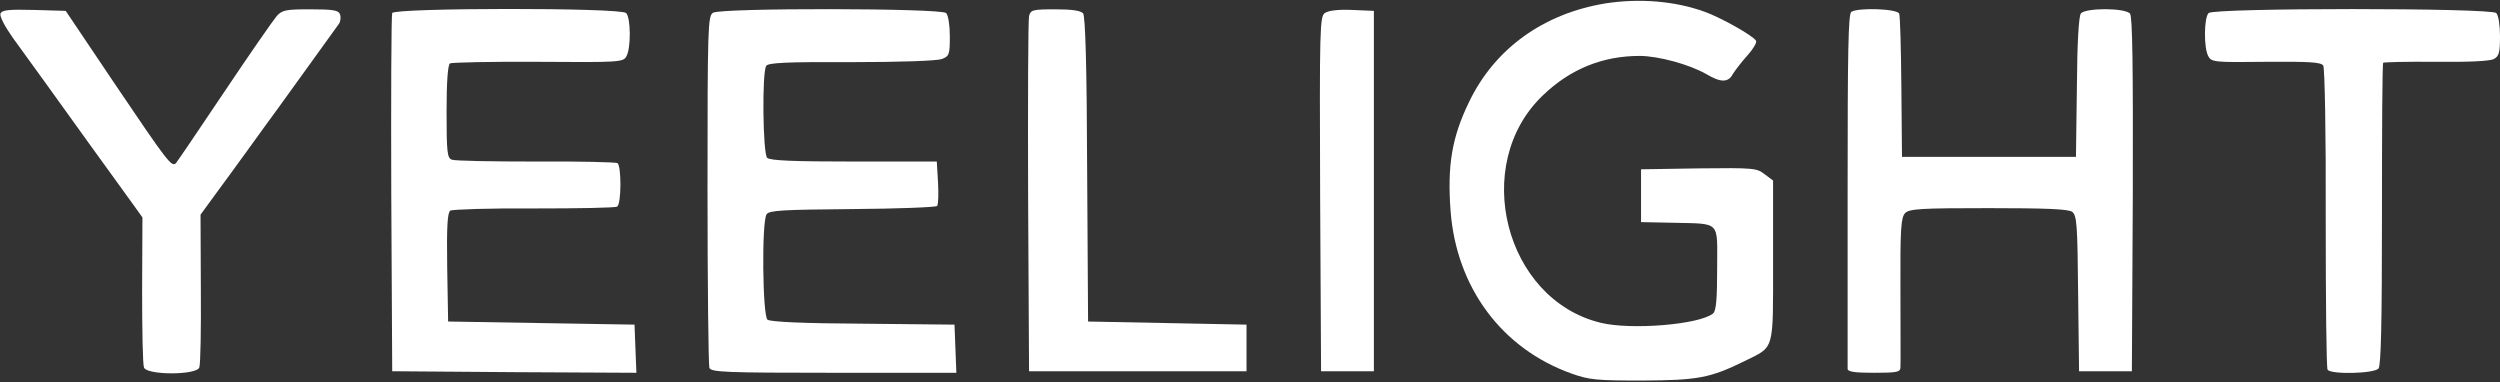
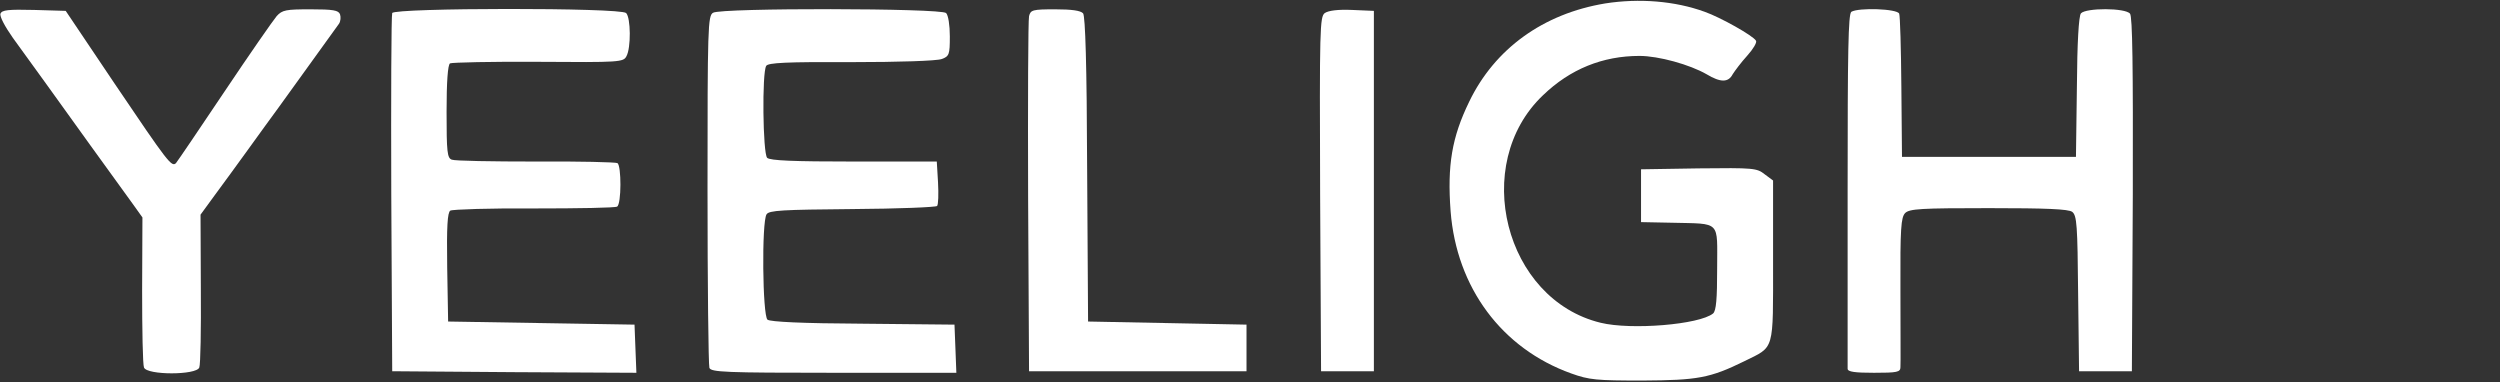
<svg xmlns="http://www.w3.org/2000/svg" width="1073" height="164" viewBox="0 0 1073 164" fill="none">
  <rect x="0" y="0" width="1073" height="164" fill="#333333" stroke="none" />
  <path d="M689 1.467C662.334 5.867 641.534 20.933 630.6 43.6C623.134 58.933 621.134 70.933 622.6 90.667C625.134 123.467 644.6 149.6 674.334 160.267C682.067 163.067 685.267 163.333 705 163.333C728.6 163.2 733.934 162.267 748.6 155.067C761.8 148.533 761 151.333 761 112V77.467L757.4 74.8C754.067 72.133 752.6 72 729.134 72.267L704.334 72.667V84V95.333L717.667 95.6C738.867 96.133 737 94.4 737 115.2C737 128.267 736.6 133.333 735.267 134.533C729.4 139.333 700.067 141.733 687 138.533C645.8 128.533 631.134 70.533 662.2 40.933C673.934 29.6 687.934 24 703.667 24C711.934 24 725.267 27.733 732.467 31.867C738.467 35.467 741.8 35.467 743.667 31.867C744.6 30.4 747.267 26.8 749.934 23.867C752.467 21.067 754.2 18.133 753.667 17.467C752.467 15.333 738.467 7.467 731.667 5.067C718.867 0.4 703.534 -0.8 689 1.467Z" fill="white" />
  <path d="M0.202 5.866C-0.198 7.066 2.069 11.333 5.535 16.267C10.602 23.2 26.869 45.733 39.002 62.666C41.535 66.133 47.535 74.533 57.135 87.733L61.135 93.333L61.002 124.533C61.002 141.6 61.269 156.533 61.802 157.733C63.002 161.066 84.335 161.066 85.535 157.733C86.069 156.533 86.335 141.2 86.202 123.866L86.069 92.133L92.202 83.733C95.668 79.067 102.069 70.266 106.602 64C111.135 57.733 117.002 49.6 119.669 46C123.935 40.133 142.202 14.8 145.535 10.133C146.202 9.066 146.335 7.333 145.935 6.133C145.269 4.4 143.002 4 133.269 4C122.735 4 121.135 4.266 118.735 6.933C117.269 8.666 107.135 23.2 96.335 39.333C85.535 55.467 76.202 69.2 75.535 70C73.669 71.867 72.069 69.733 49.269 36L28.202 4.666L14.602 4.266C3.535 4 0.869 4.266 0.202 5.866Z" fill="white" />
  <path d="M168.337 5.6C167.937 6.533 167.803 41.467 167.937 83.333L168.337 159.333L220.737 159.733L273.137 160L272.737 149.733L272.337 139.333L232.337 138.667L192.337 138L191.937 114.8C191.67 97.067 192.07 91.2 193.27 90.4C194.203 89.867 210.47 89.333 229.27 89.467C248.07 89.467 264.203 89.2 264.87 88.667C266.737 87.6 266.737 71.067 265.003 70C264.203 69.6 248.47 69.2 229.937 69.333C211.27 69.333 195.137 69.067 193.937 68.533C191.937 67.867 191.67 65.2 191.67 48C191.67 35.067 192.203 27.867 193.137 27.2C193.937 26.8 211.003 26.4 231.003 26.533C266.203 26.8 267.537 26.667 268.87 24.133C270.87 20.533 270.737 7.6 268.737 5.6C266.337 3.2 169.137 3.333 168.337 5.6Z" fill="white" />
  <path d="M306.068 5.467C303.801 6.667 303.668 11.733 303.668 81.333C303.668 122.267 304.068 156.667 304.468 157.867C305.135 159.733 311.135 160 357.801 160H410.468L410.068 149.6L409.668 139.333L370.468 138.933C344.201 138.8 330.601 138.133 329.401 137.2C327.268 135.333 326.868 95.333 329.001 92C330.068 90.267 335.801 90 365.801 89.733C385.401 89.6 401.801 88.933 402.201 88.4C402.735 87.867 402.868 83.333 402.601 78.267L402.068 69.333H366.468C340.601 69.333 330.468 68.933 329.268 67.733C327.401 65.867 327.001 31.067 328.868 28.267C329.668 26.933 337.535 26.533 365.268 26.667C385.935 26.667 402.068 26.133 404.201 25.333C407.401 24.133 407.668 23.467 407.668 15.6C407.668 10.8 407.001 6.533 406.068 5.6C403.935 3.467 309.535 3.333 306.068 5.467Z" fill="white" />
  <path d="M441.669 6.933C441.269 8.667 441.135 43.6 441.269 84.667L441.669 159.333H488.335H535.002V149.333V139.333L501.002 138.667L467.002 138L466.602 72.8C466.469 27.333 465.802 7.067 464.869 5.733C463.802 4.533 459.935 4 452.869 4C443.135 4 442.335 4.267 441.669 6.933Z" fill="white" />
  <path d="M568.601 5.6C566.468 7.2 566.334 12.133 566.601 83.333L567.001 159.333H578.334H589.668V82V4.667L580.334 4.267C574.201 4 570.201 4.533 568.601 5.6Z" fill="white" />
  <path d="M794.6 5.067C793.267 6 793 21.867 793 81.467C793 122.8 793 157.467 793 158.267C793 159.6 796.2 160 804.333 160C814.2 160 815.667 159.733 815.667 157.6C815.8 156.4 815.667 141.467 815.667 124.533C815.533 97.867 815.933 93.333 817.667 91.467C819.533 89.6 824.467 89.333 853.533 89.333C878.333 89.333 887.8 89.733 889.4 90.933C891.4 92.533 891.667 96.533 891.933 126L892.333 159.333H903.667H915L915.4 83.467C915.533 28.533 915.267 7.067 914.2 5.867C912.2 3.333 895.267 3.333 893.133 5.733C892.2 6.933 891.533 18.133 891.4 37.467L891 67.333H853.667H816.333L816.067 37.467C815.933 21.067 815.533 6.8 815.133 5.867C814.333 3.733 797.667 3.2 794.6 5.067Z" fill="white" />
-   <path d="M947.936 5.6C945.936 7.6 945.802 20.533 947.802 24.133C949.136 26.667 950.469 26.8 972.602 26.533C991.136 26.4 996.202 26.667 997.136 28.133C997.802 29.2 998.336 58.533 998.202 93.6C998.202 128.667 998.469 157.867 999.002 158.667C1000.34 160.8 1019 160.4 1020.87 158.133C1021.94 156.8 1022.34 138.267 1022.34 92C1022.34 56.667 1022.47 27.333 1022.87 26.933C1023.27 26.667 1033.4 26.4 1045.54 26.533C1059.27 26.667 1068.6 26.267 1070.34 25.333C1072.6 24.133 1073 22.533 1073 15.6C1073 10.8 1072.34 6.533 1071.4 5.6C1069.14 3.333 950.202 3.333 947.936 5.6Z" fill="white" />
</svg>